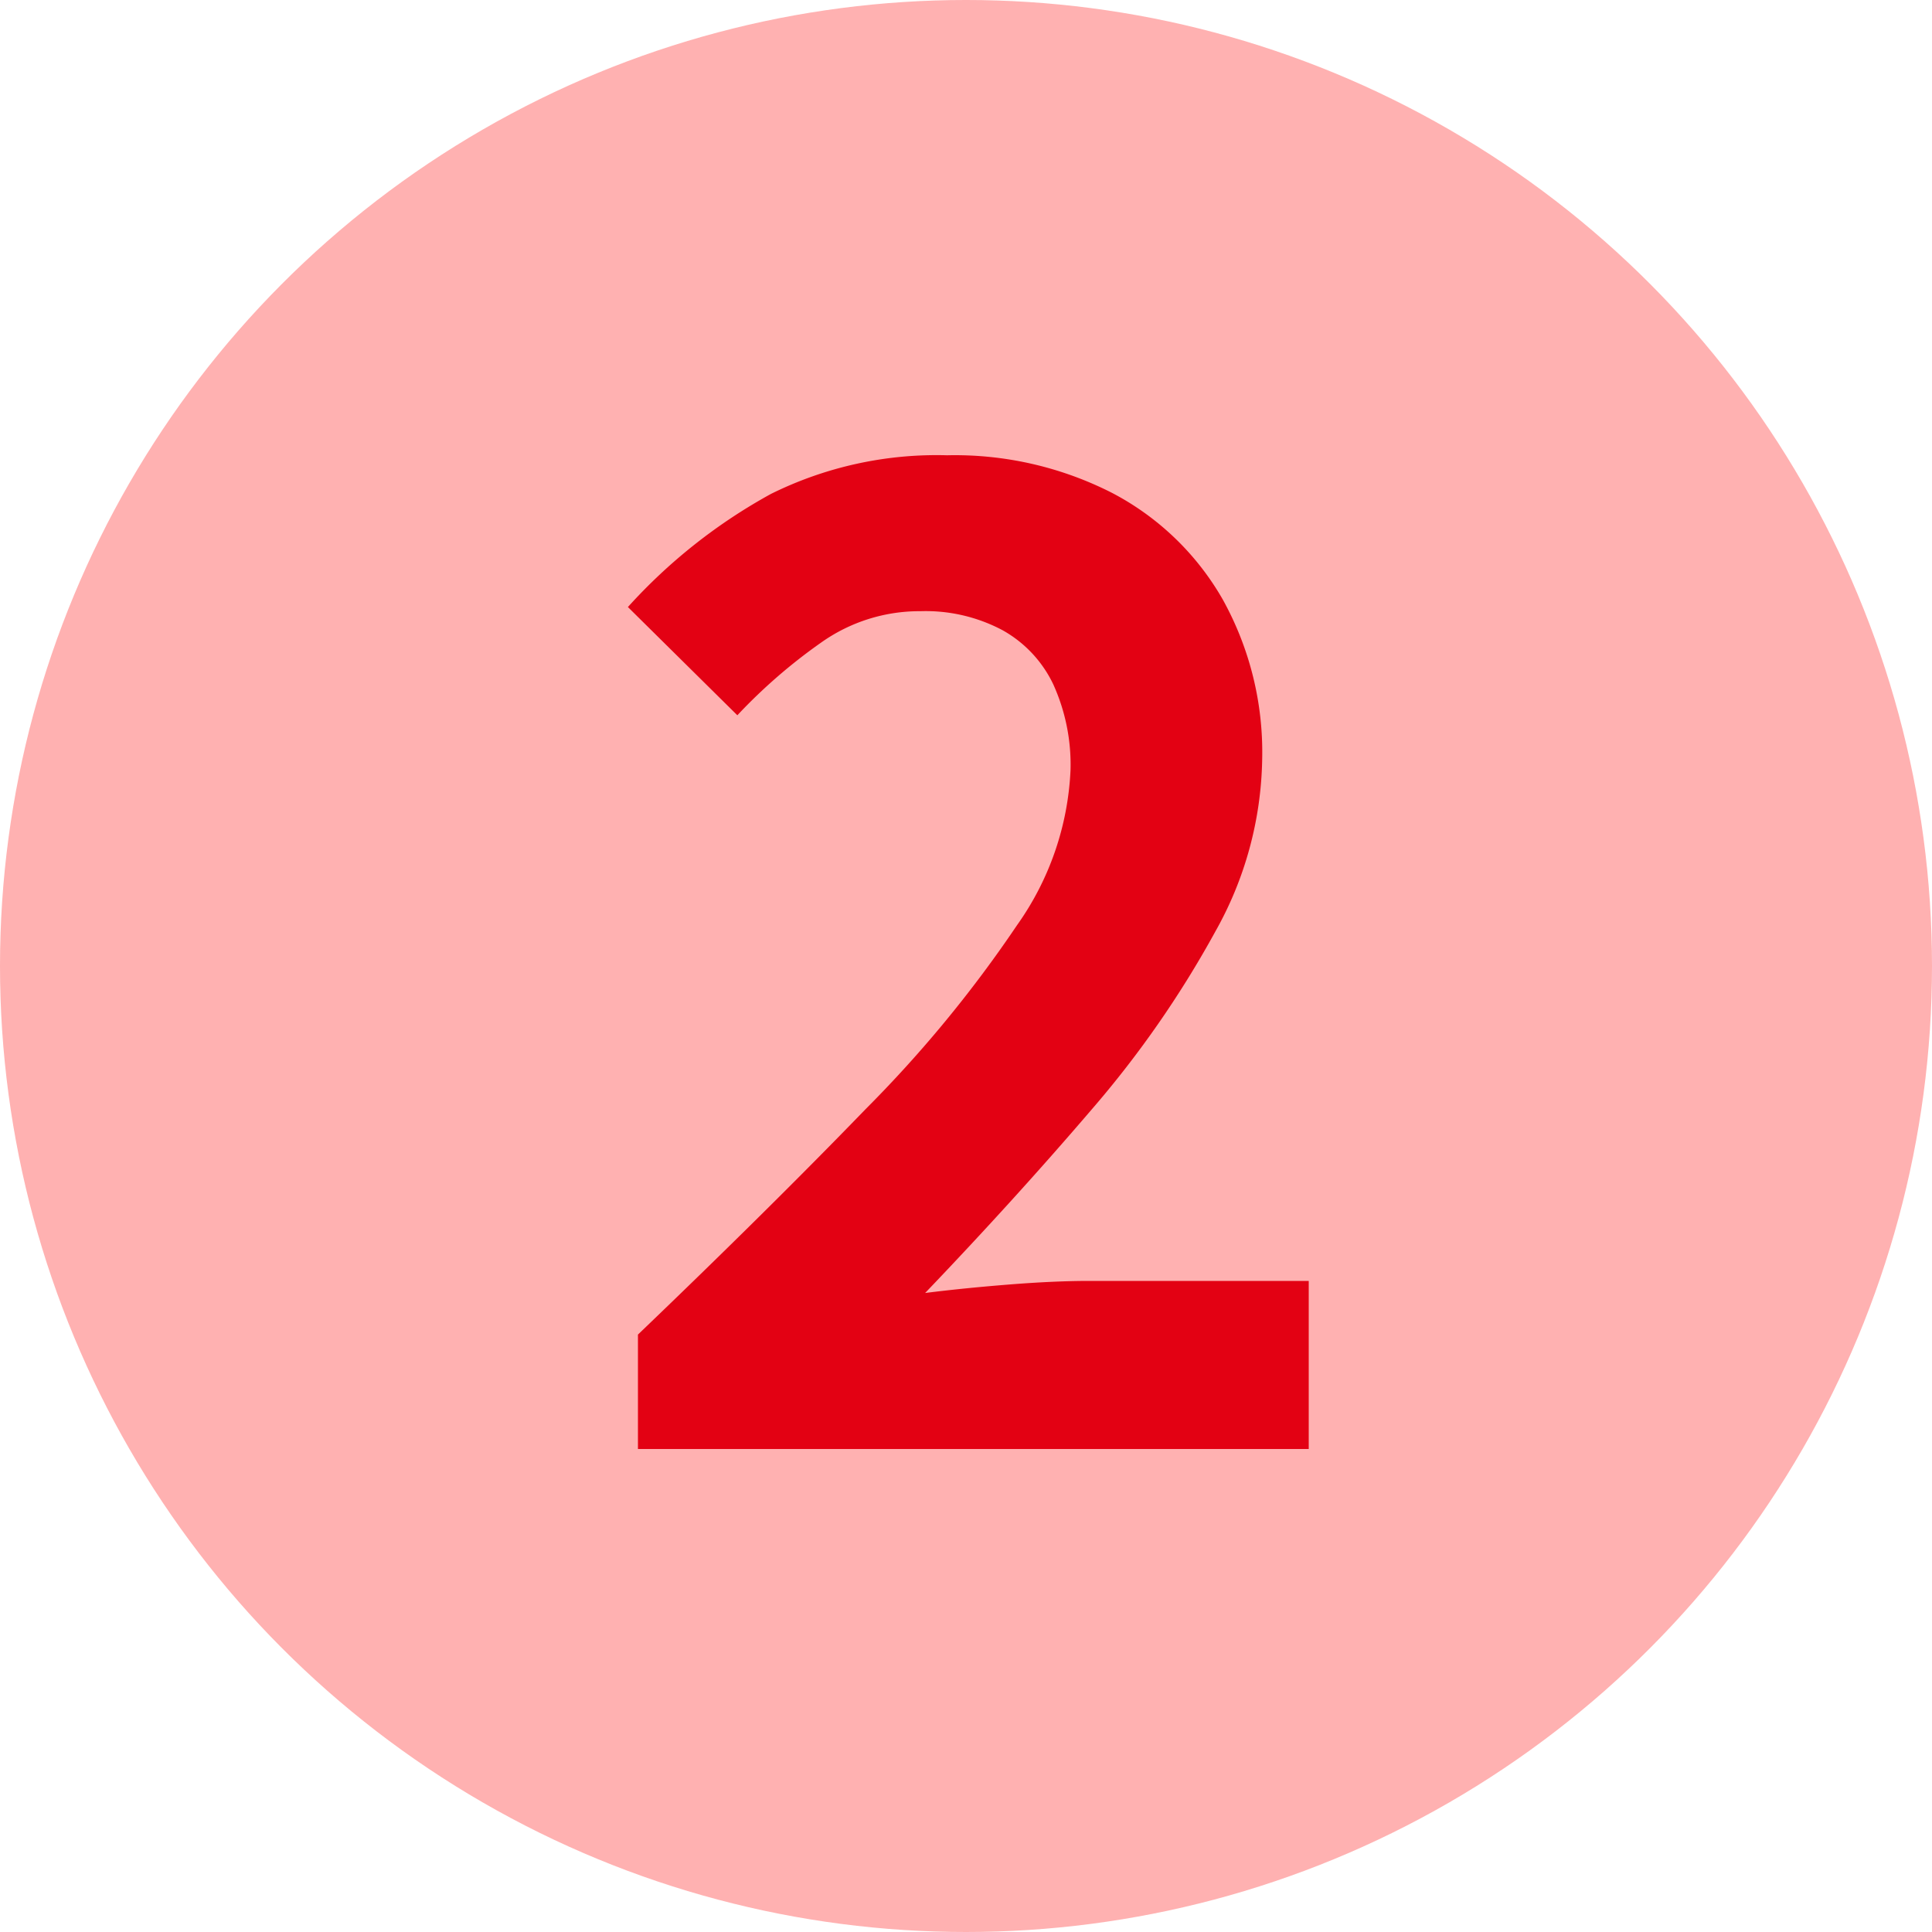
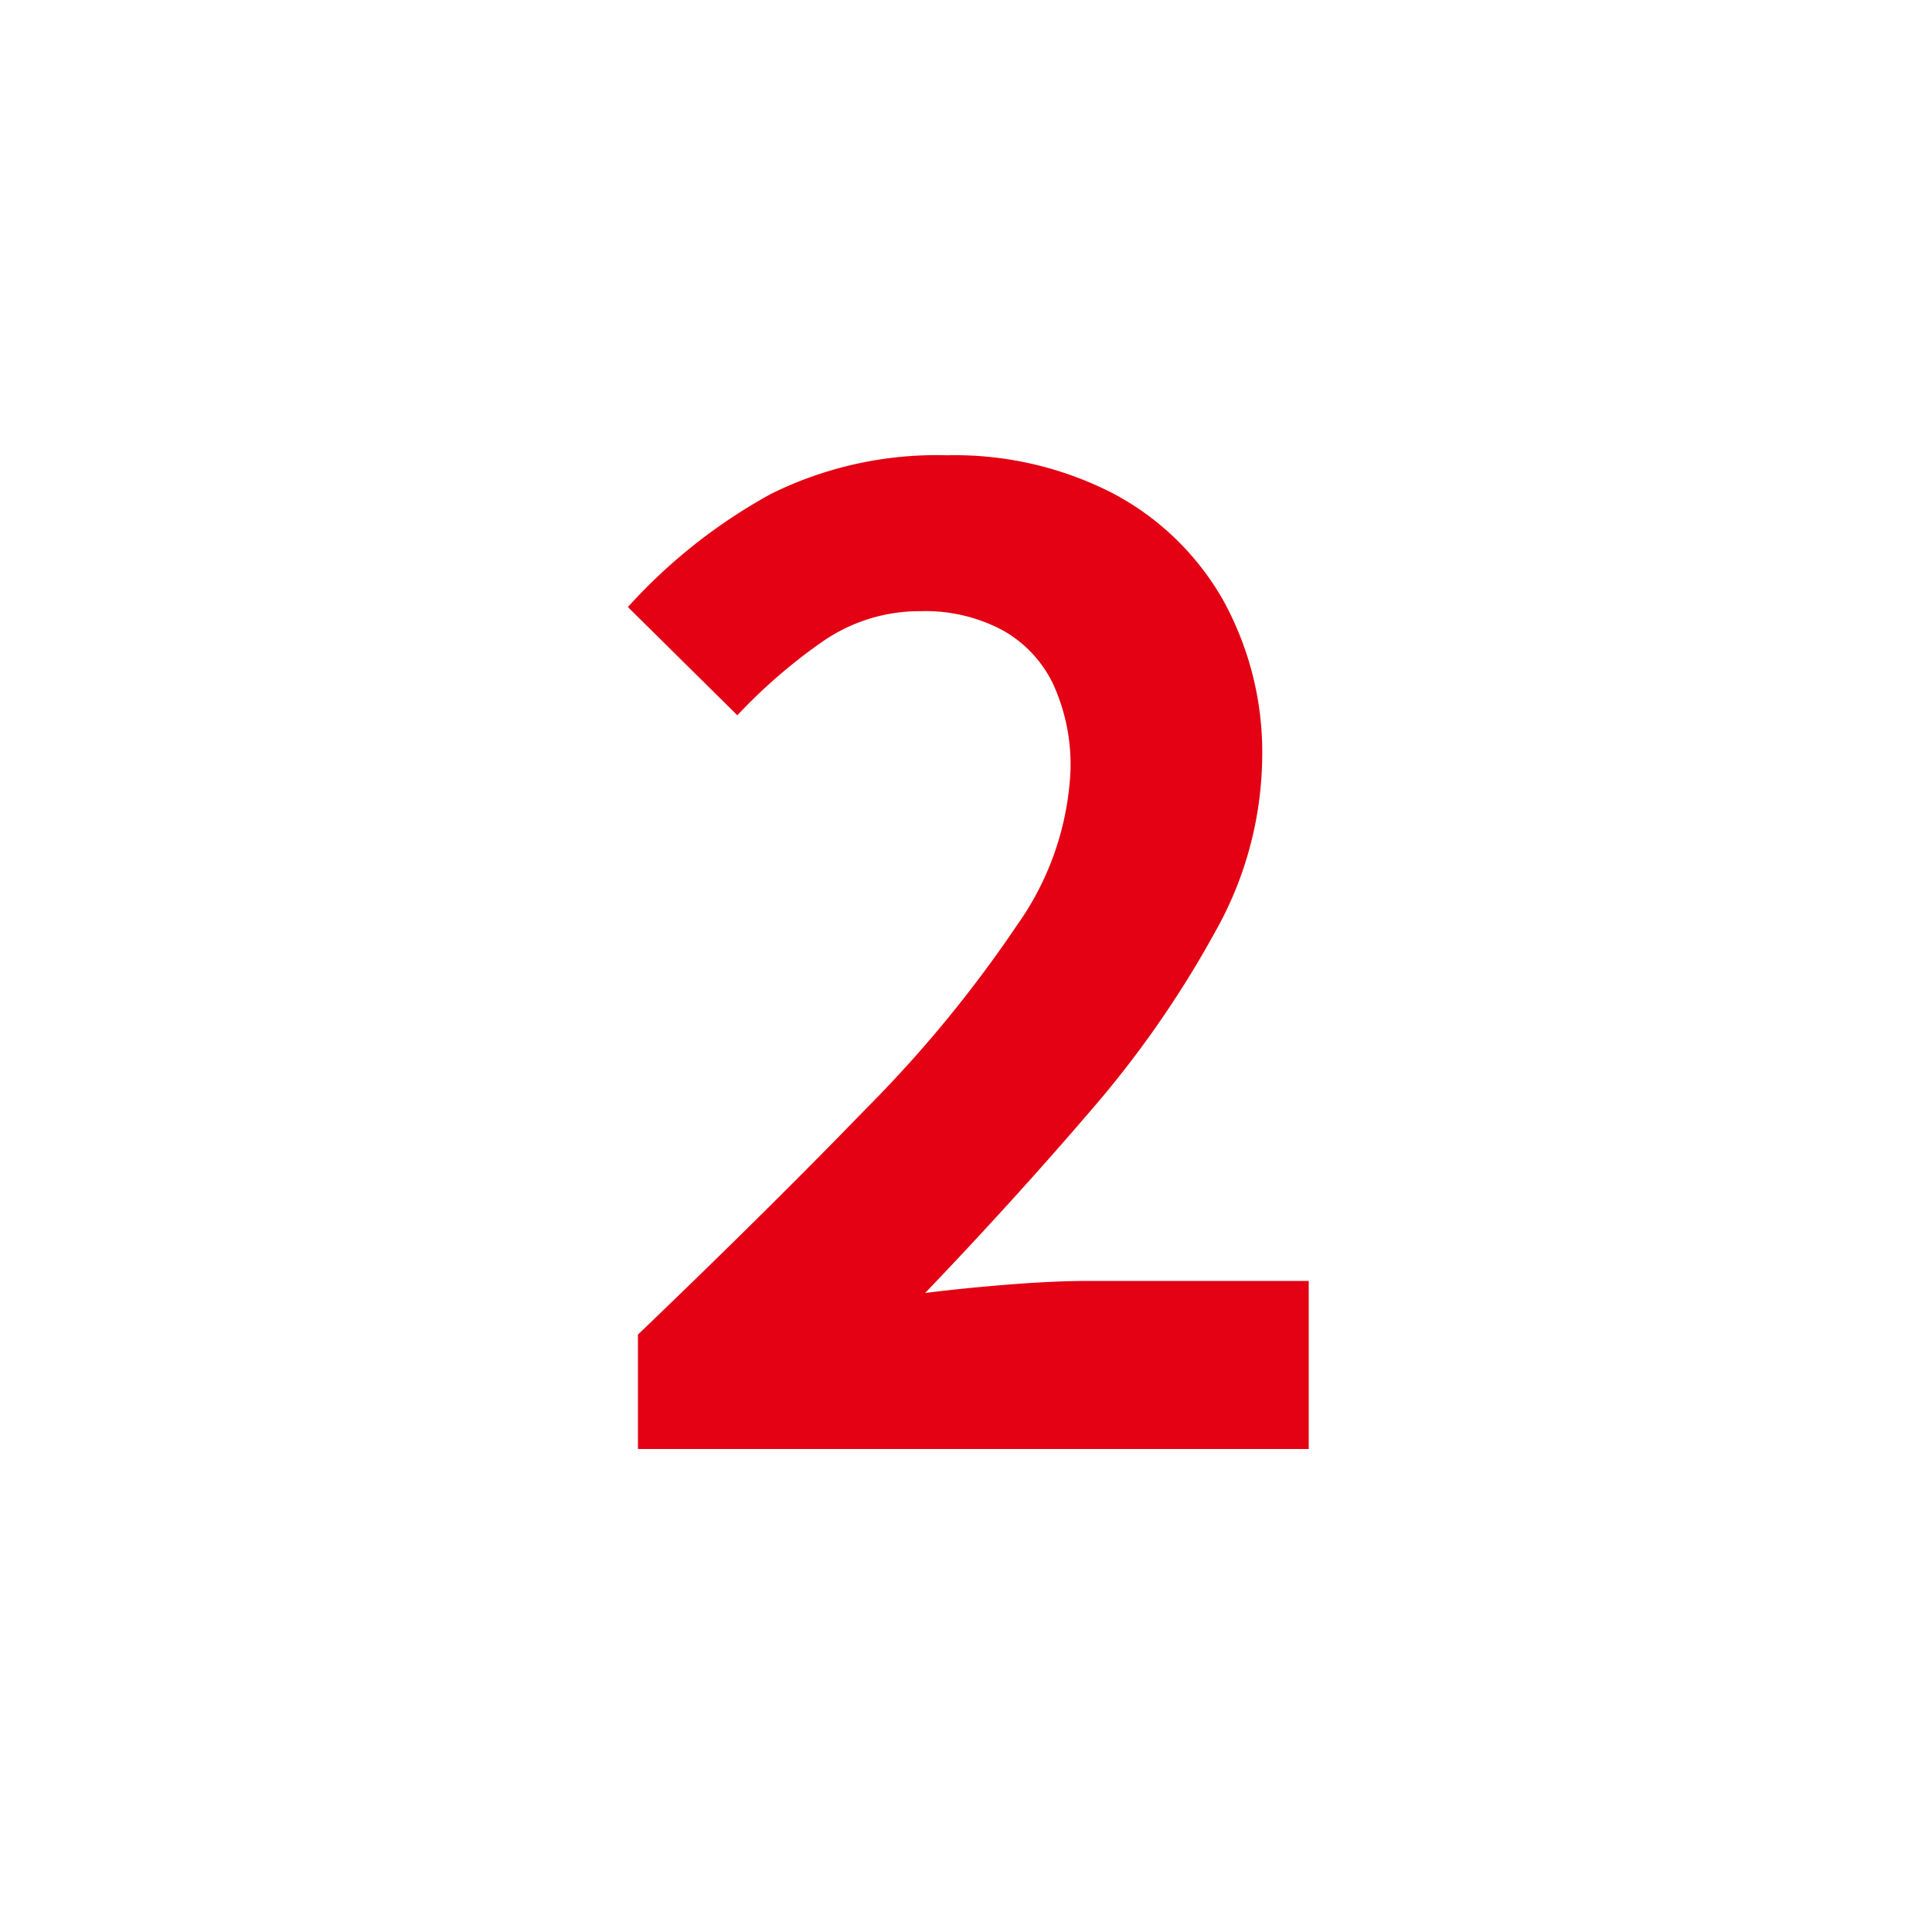
<svg xmlns="http://www.w3.org/2000/svg" width="40" height="40" viewBox="0 0 40 40">
  <g id="グループ_1033" data-name="グループ 1033" transform="translate(-174 -3585)">
-     <circle id="楕円形_8" data-name="楕円形 8" cx="20" cy="20" r="20" transform="translate(174 3585)" fill="#ffb1b1" />
    <path id="パス_1701" data-name="パス 1701" d="M1.2,0V-2.369Q3.9-4.956,5.917-7.04a25.864,25.864,0,0,0,3.128-3.8,6,6,0,0,0,1.111-3.218A4.027,4.027,0,0,0,9.8-15.829a2.527,2.527,0,0,0-1.049-1.122,3.391,3.391,0,0,0-1.7-.395,3.519,3.519,0,0,0-2.066.655,11.2,11.2,0,0,0-1.727,1.5L.992-17.432a11.331,11.331,0,0,1,2.962-2.342,7.727,7.727,0,0,1,3.646-.8,7.168,7.168,0,0,1,3.42.781,5.659,5.659,0,0,1,2.285,2.2,6.516,6.516,0,0,1,.819,3.323,7.5,7.5,0,0,1-.973,3.562,21.227,21.227,0,0,1-2.56,3.682Q9-5.168,7.146-3.23q.791-.1,1.732-.175t1.666-.075h4.544V0Z" transform="translate(186.008 3615)" fill="#e30113" />
  </g>
</svg>